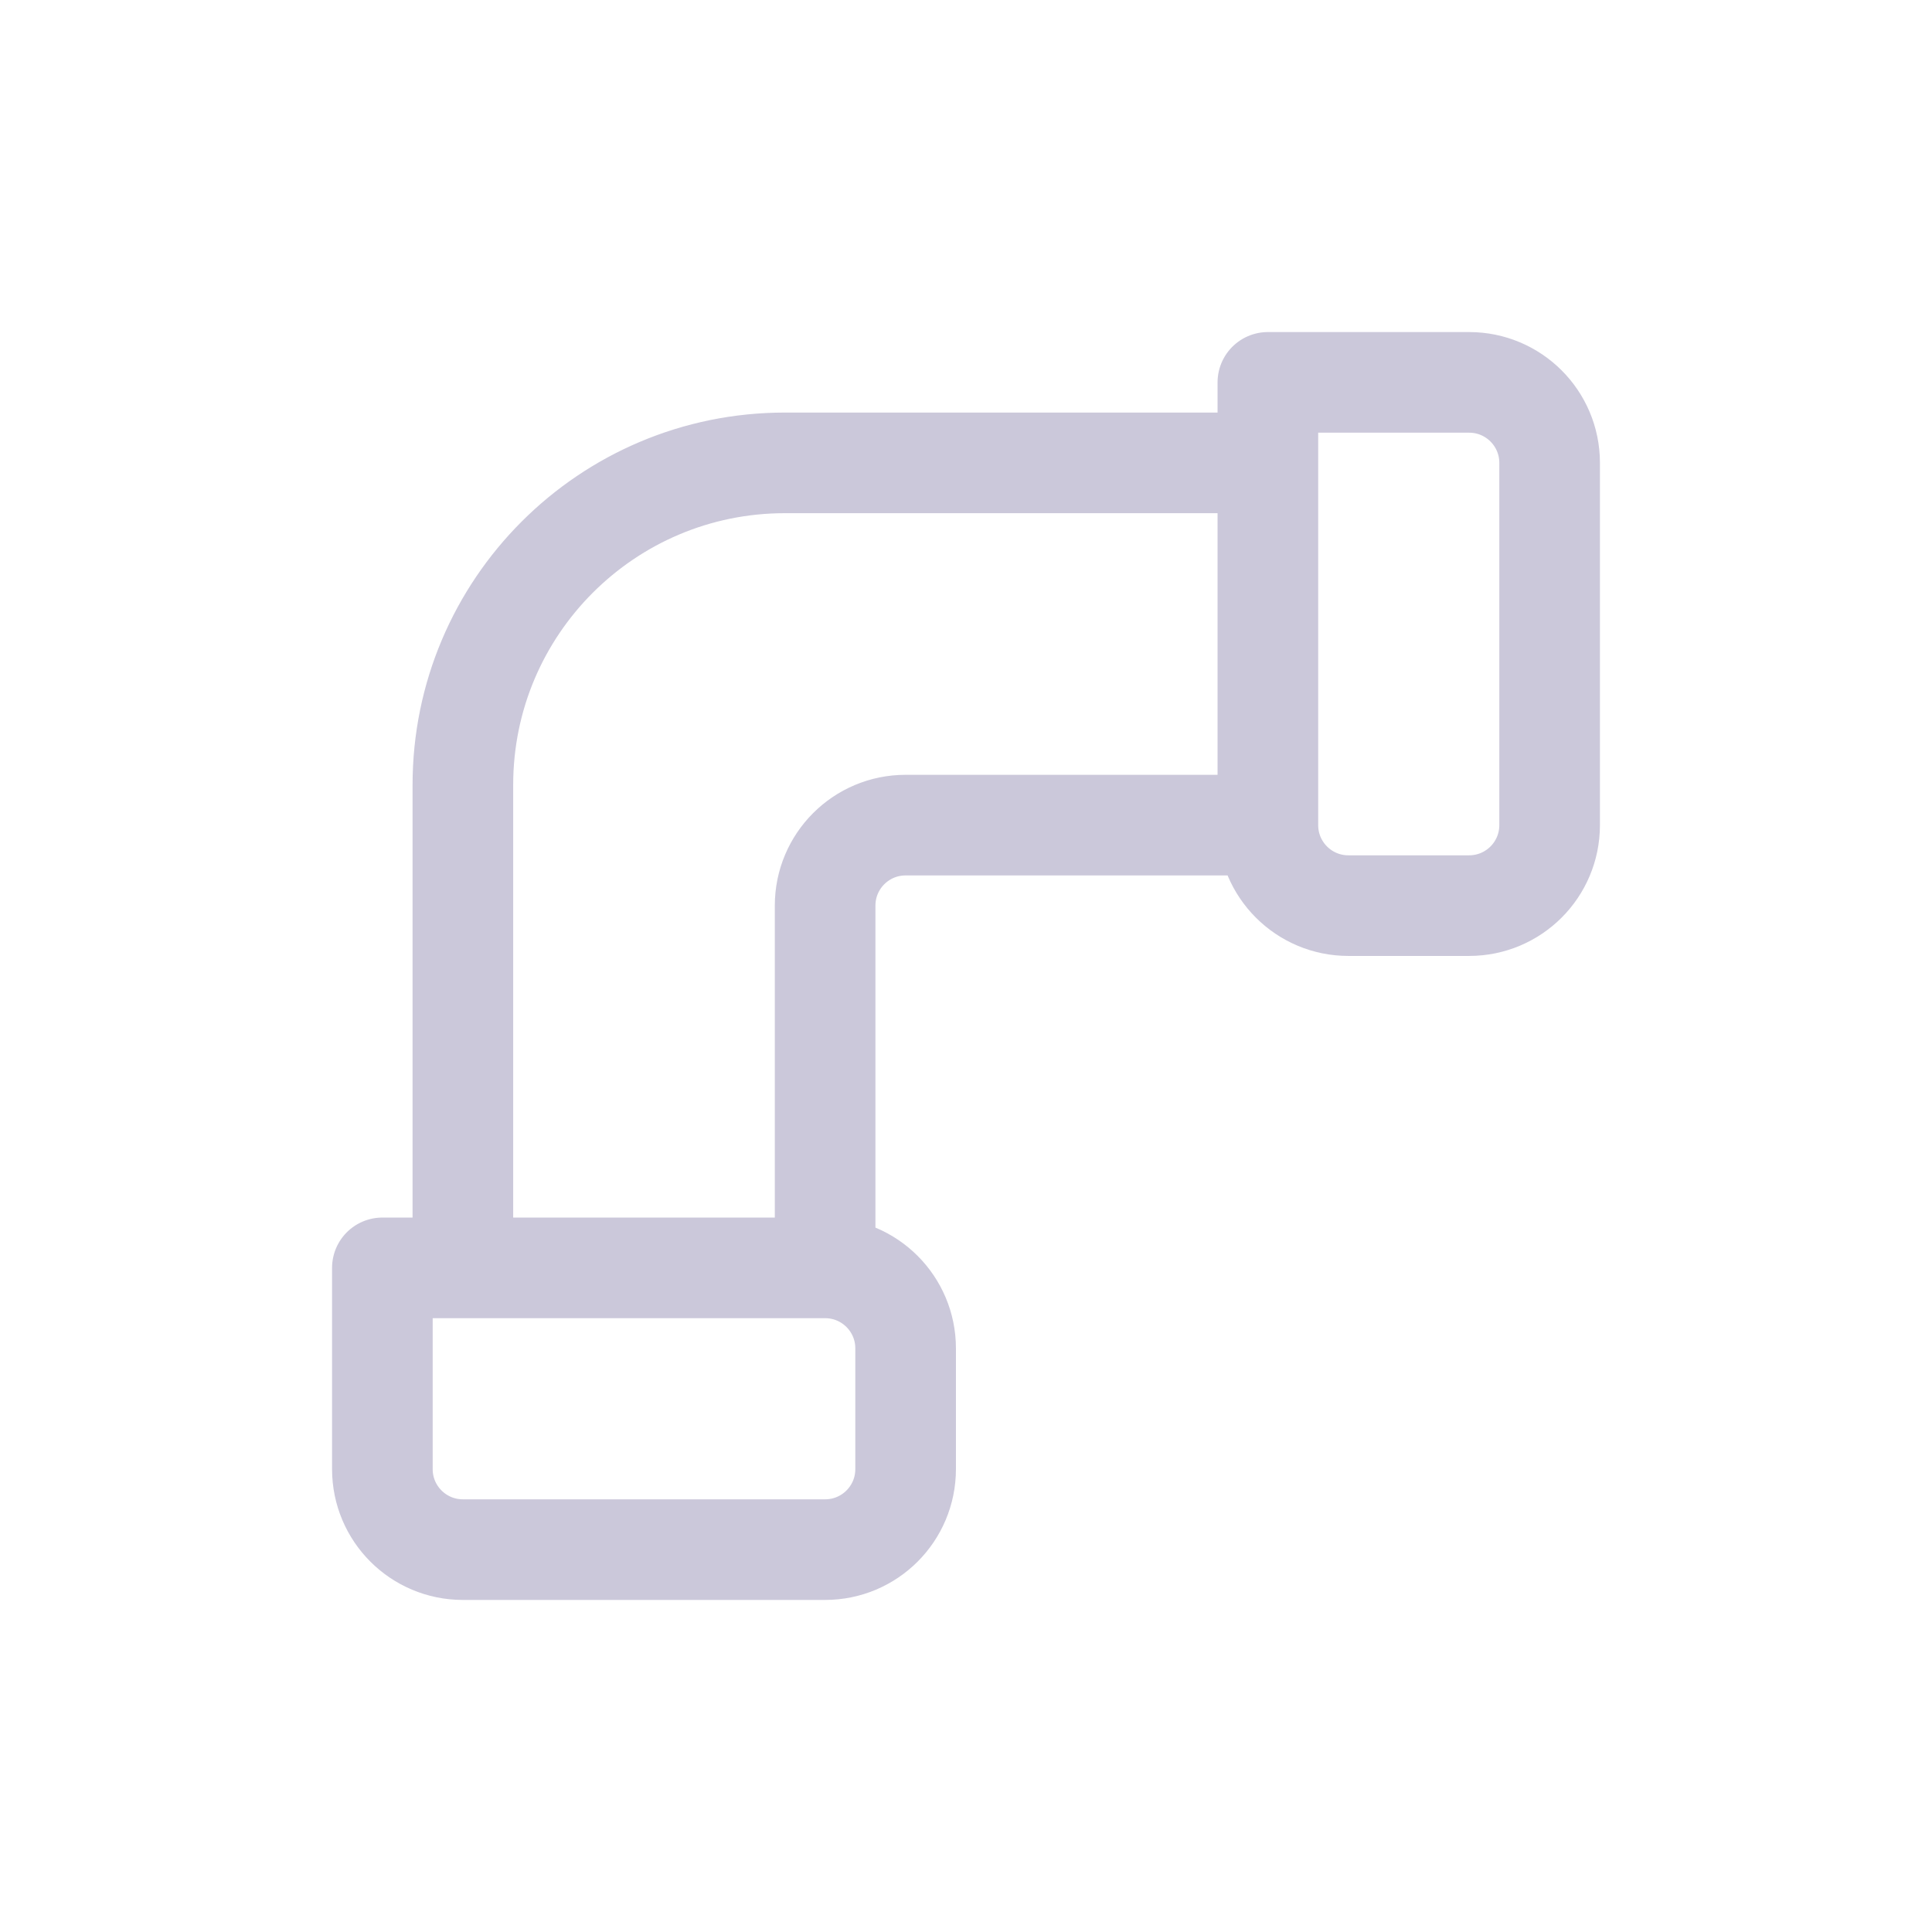
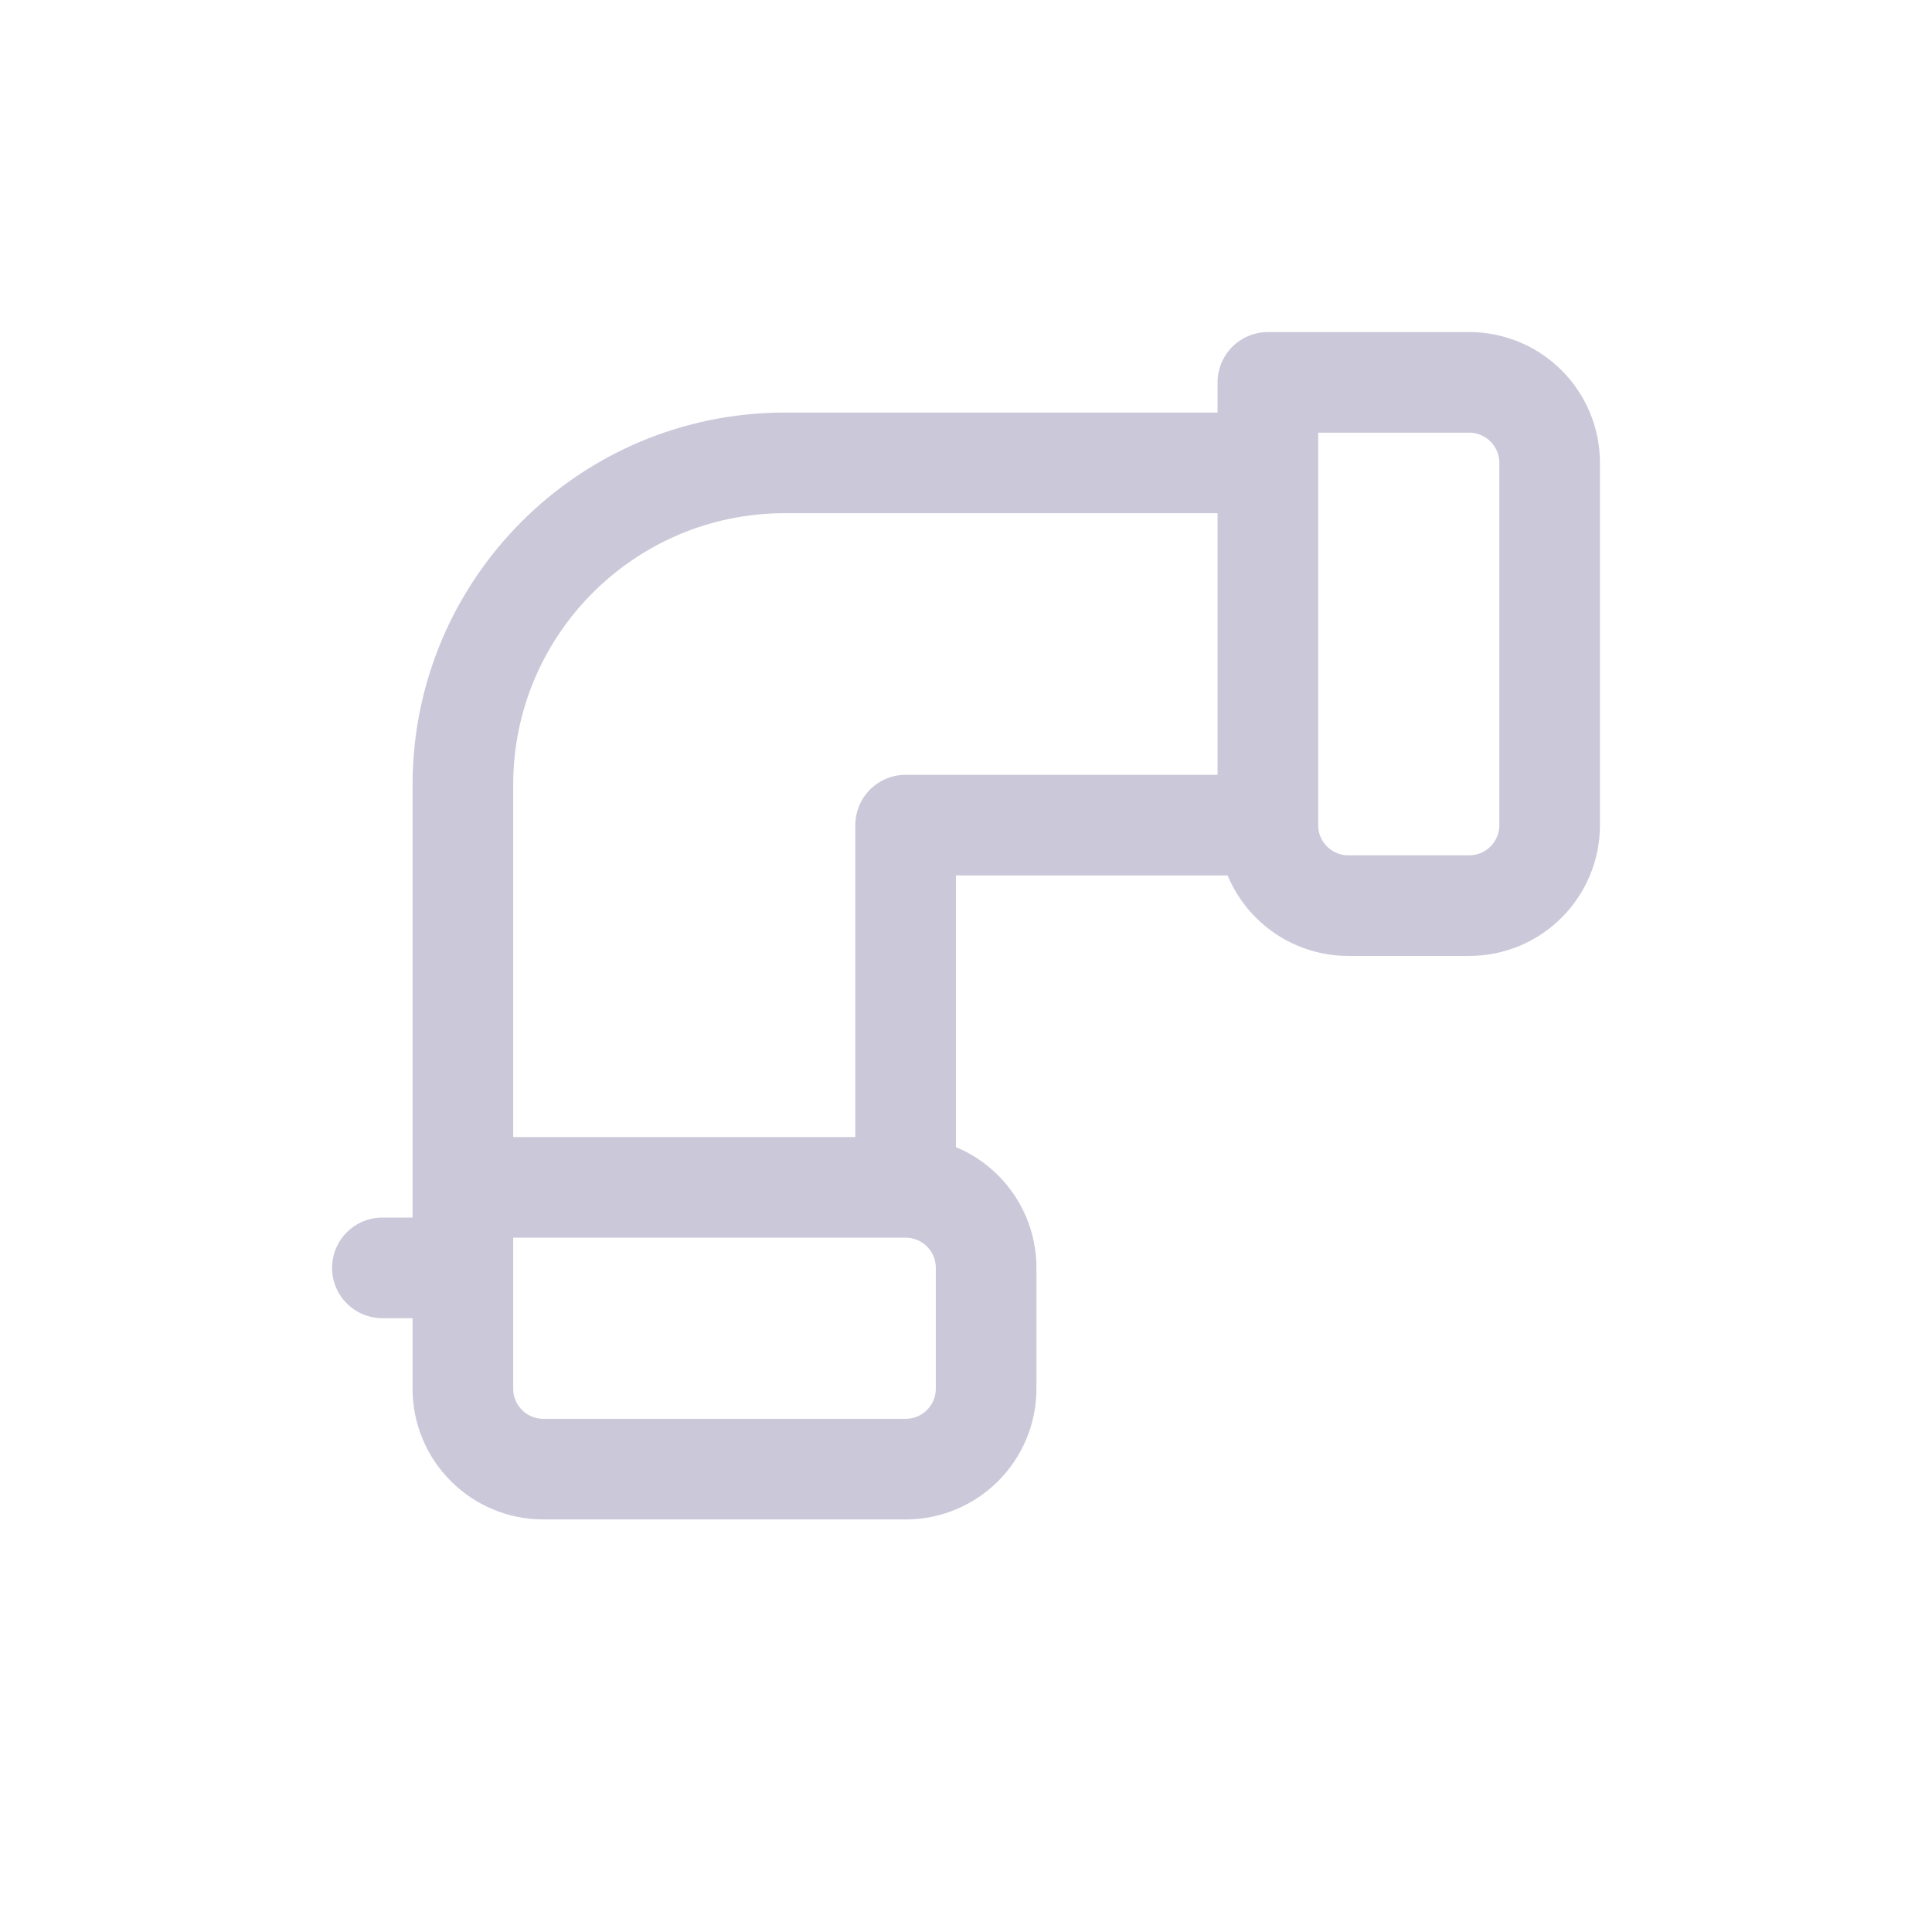
<svg xmlns="http://www.w3.org/2000/svg" fill="none" height="48" width="48">
-   <path d="m31.5 11.5v-2h5c1.105 0 2 .895 2 2v9c0 1.105-.895 2-2 2h-3c-1.105 0-2-.895-2-2m0-9h-12c-4.418 0-8 3.582-8 8v12h-2m22-20v9m0 0h-9c-1.105 0-2 .895-2 2v9m0 0h-11m11 0c1.105 0 2 .895 2 2v3c0 1.105-.895 2-2 2h-9c-1.105 0-2-.895-2-2v-5" stroke="#cbc8da" stroke-linecap="round" stroke-linejoin="round" stroke-width="2.5" />
+   <path d="m31.5 11.5v-2h5c1.105 0 2 .895 2 2v9c0 1.105-.895 2-2 2h-3c-1.105 0-2-.895-2-2m0-9h-12c-4.418 0-8 3.582-8 8v12h-2m22-20v9m0 0h-9v9m0 0h-11m11 0c1.105 0 2 .895 2 2v3c0 1.105-.895 2-2 2h-9c-1.105 0-2-.895-2-2v-5" stroke="#cbc8da" stroke-linecap="round" stroke-linejoin="round" stroke-width="2.5" />
</svg>